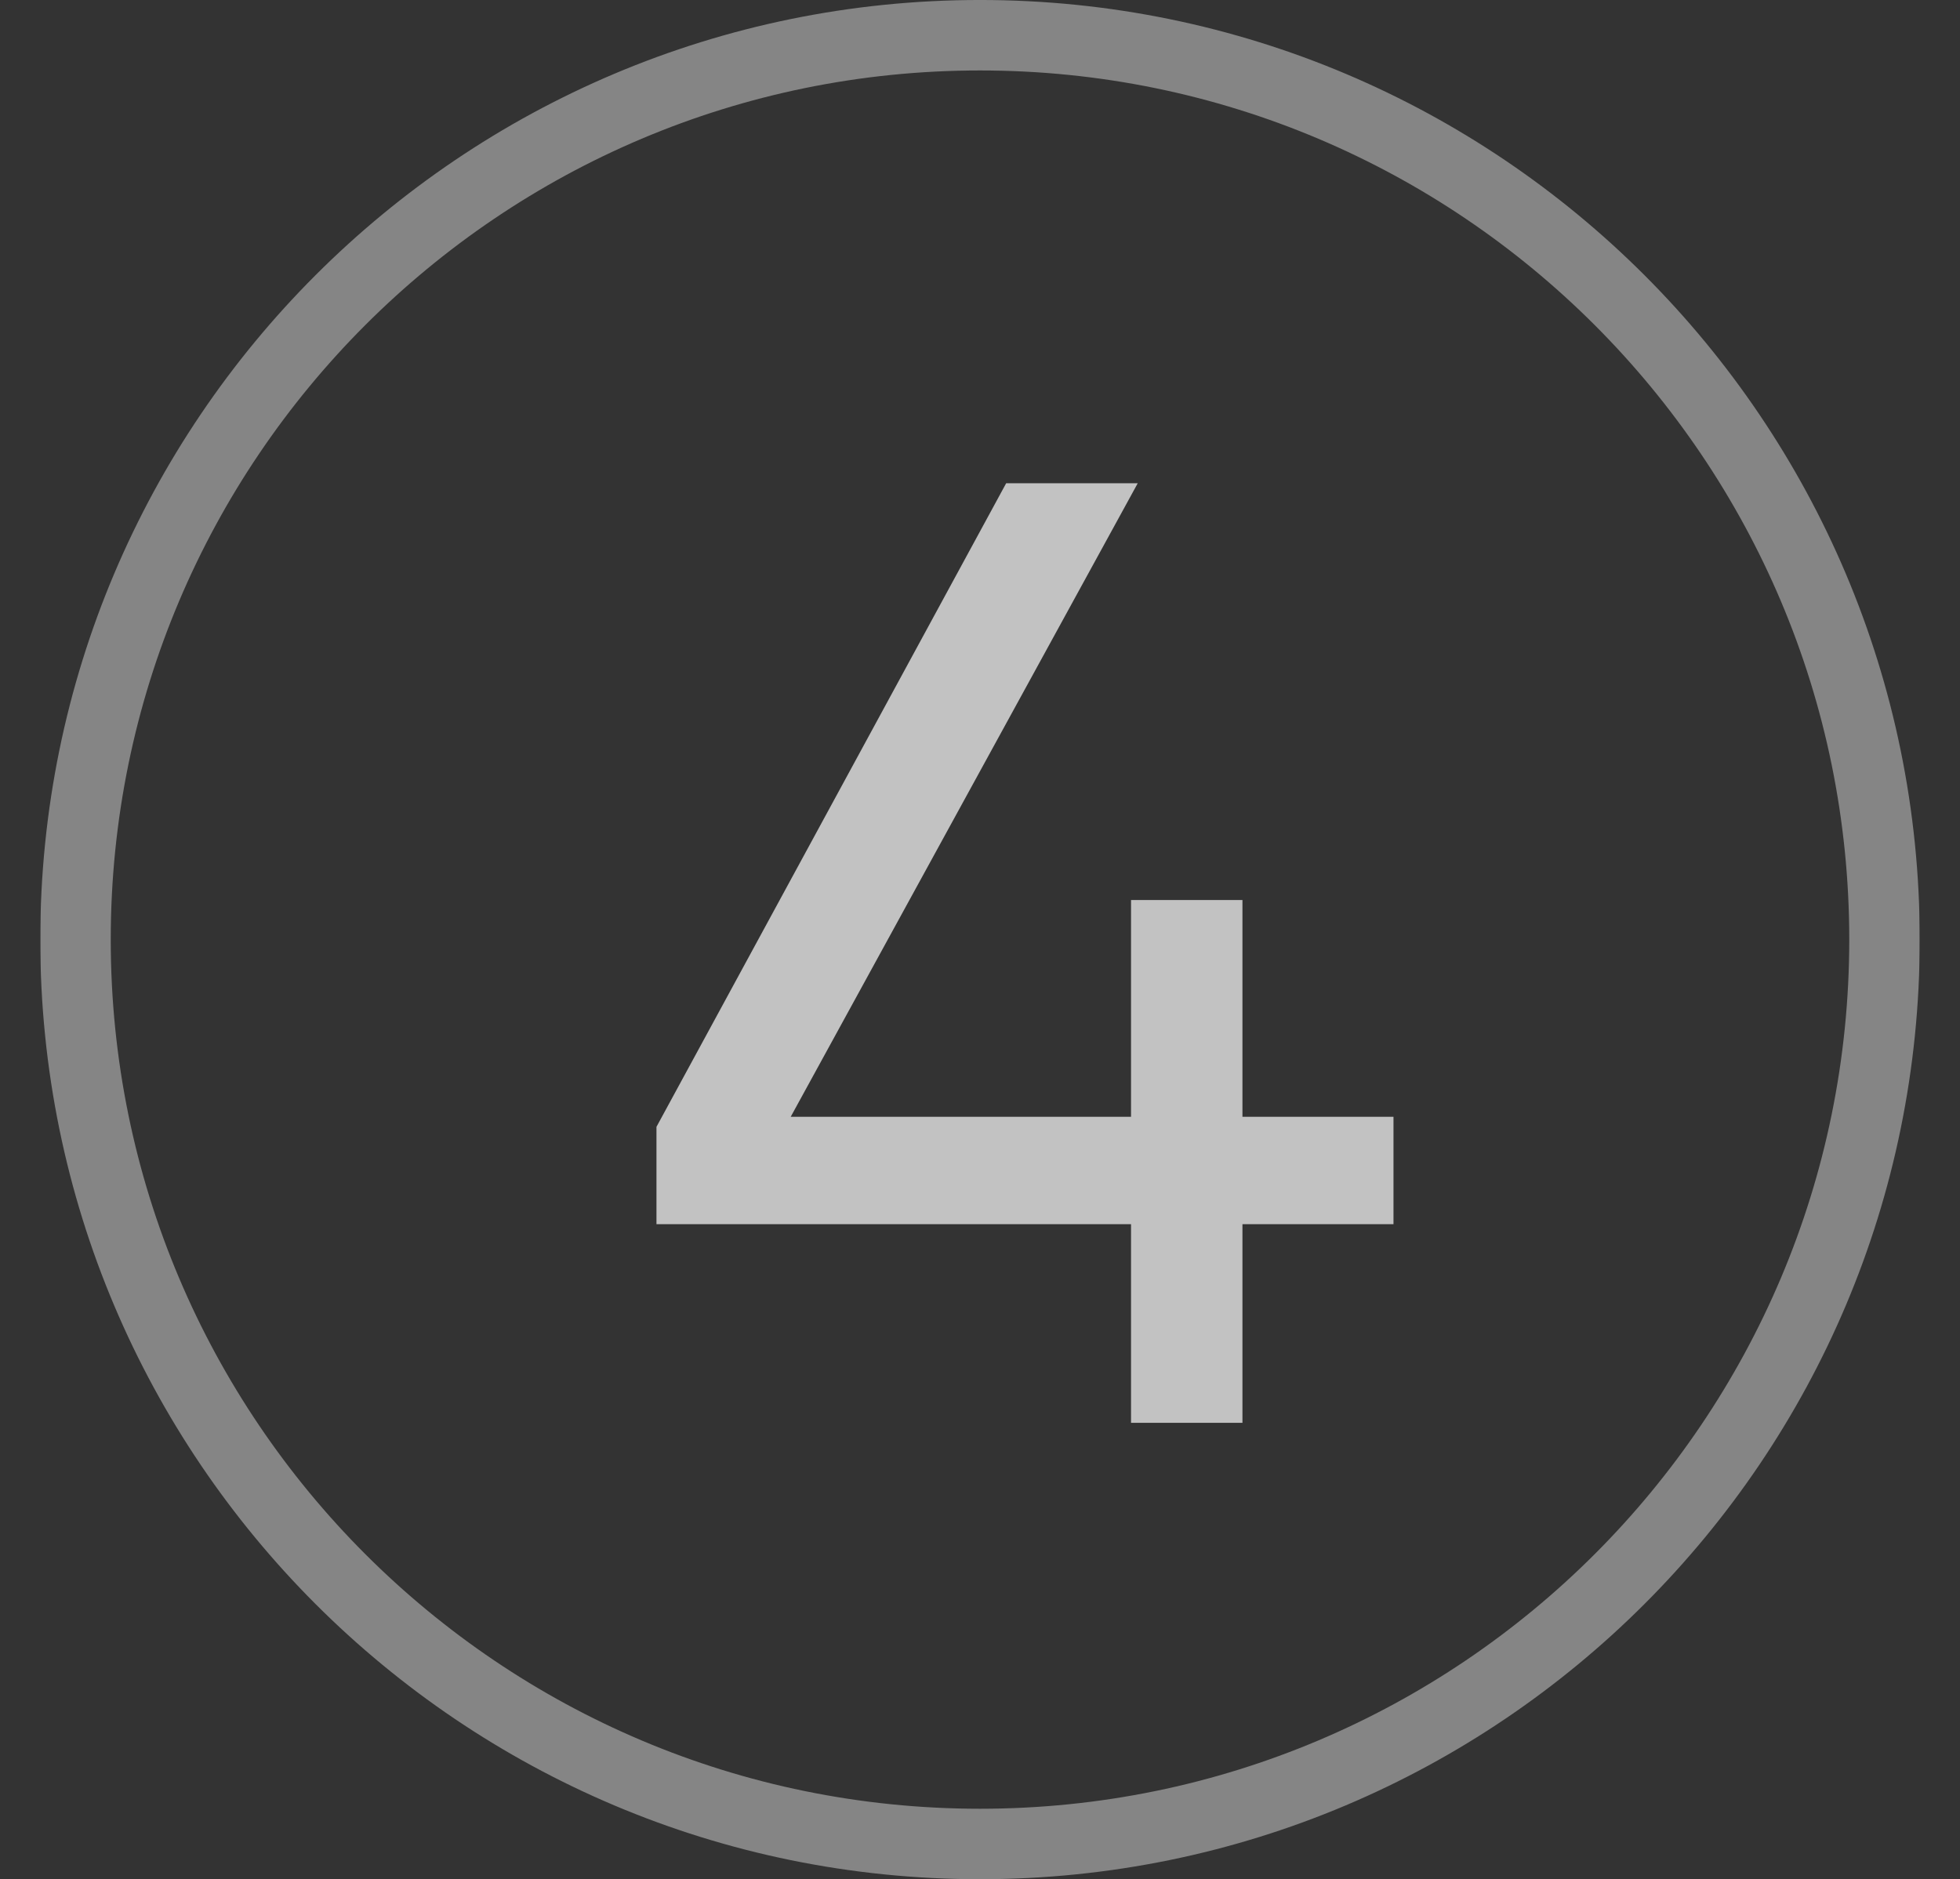
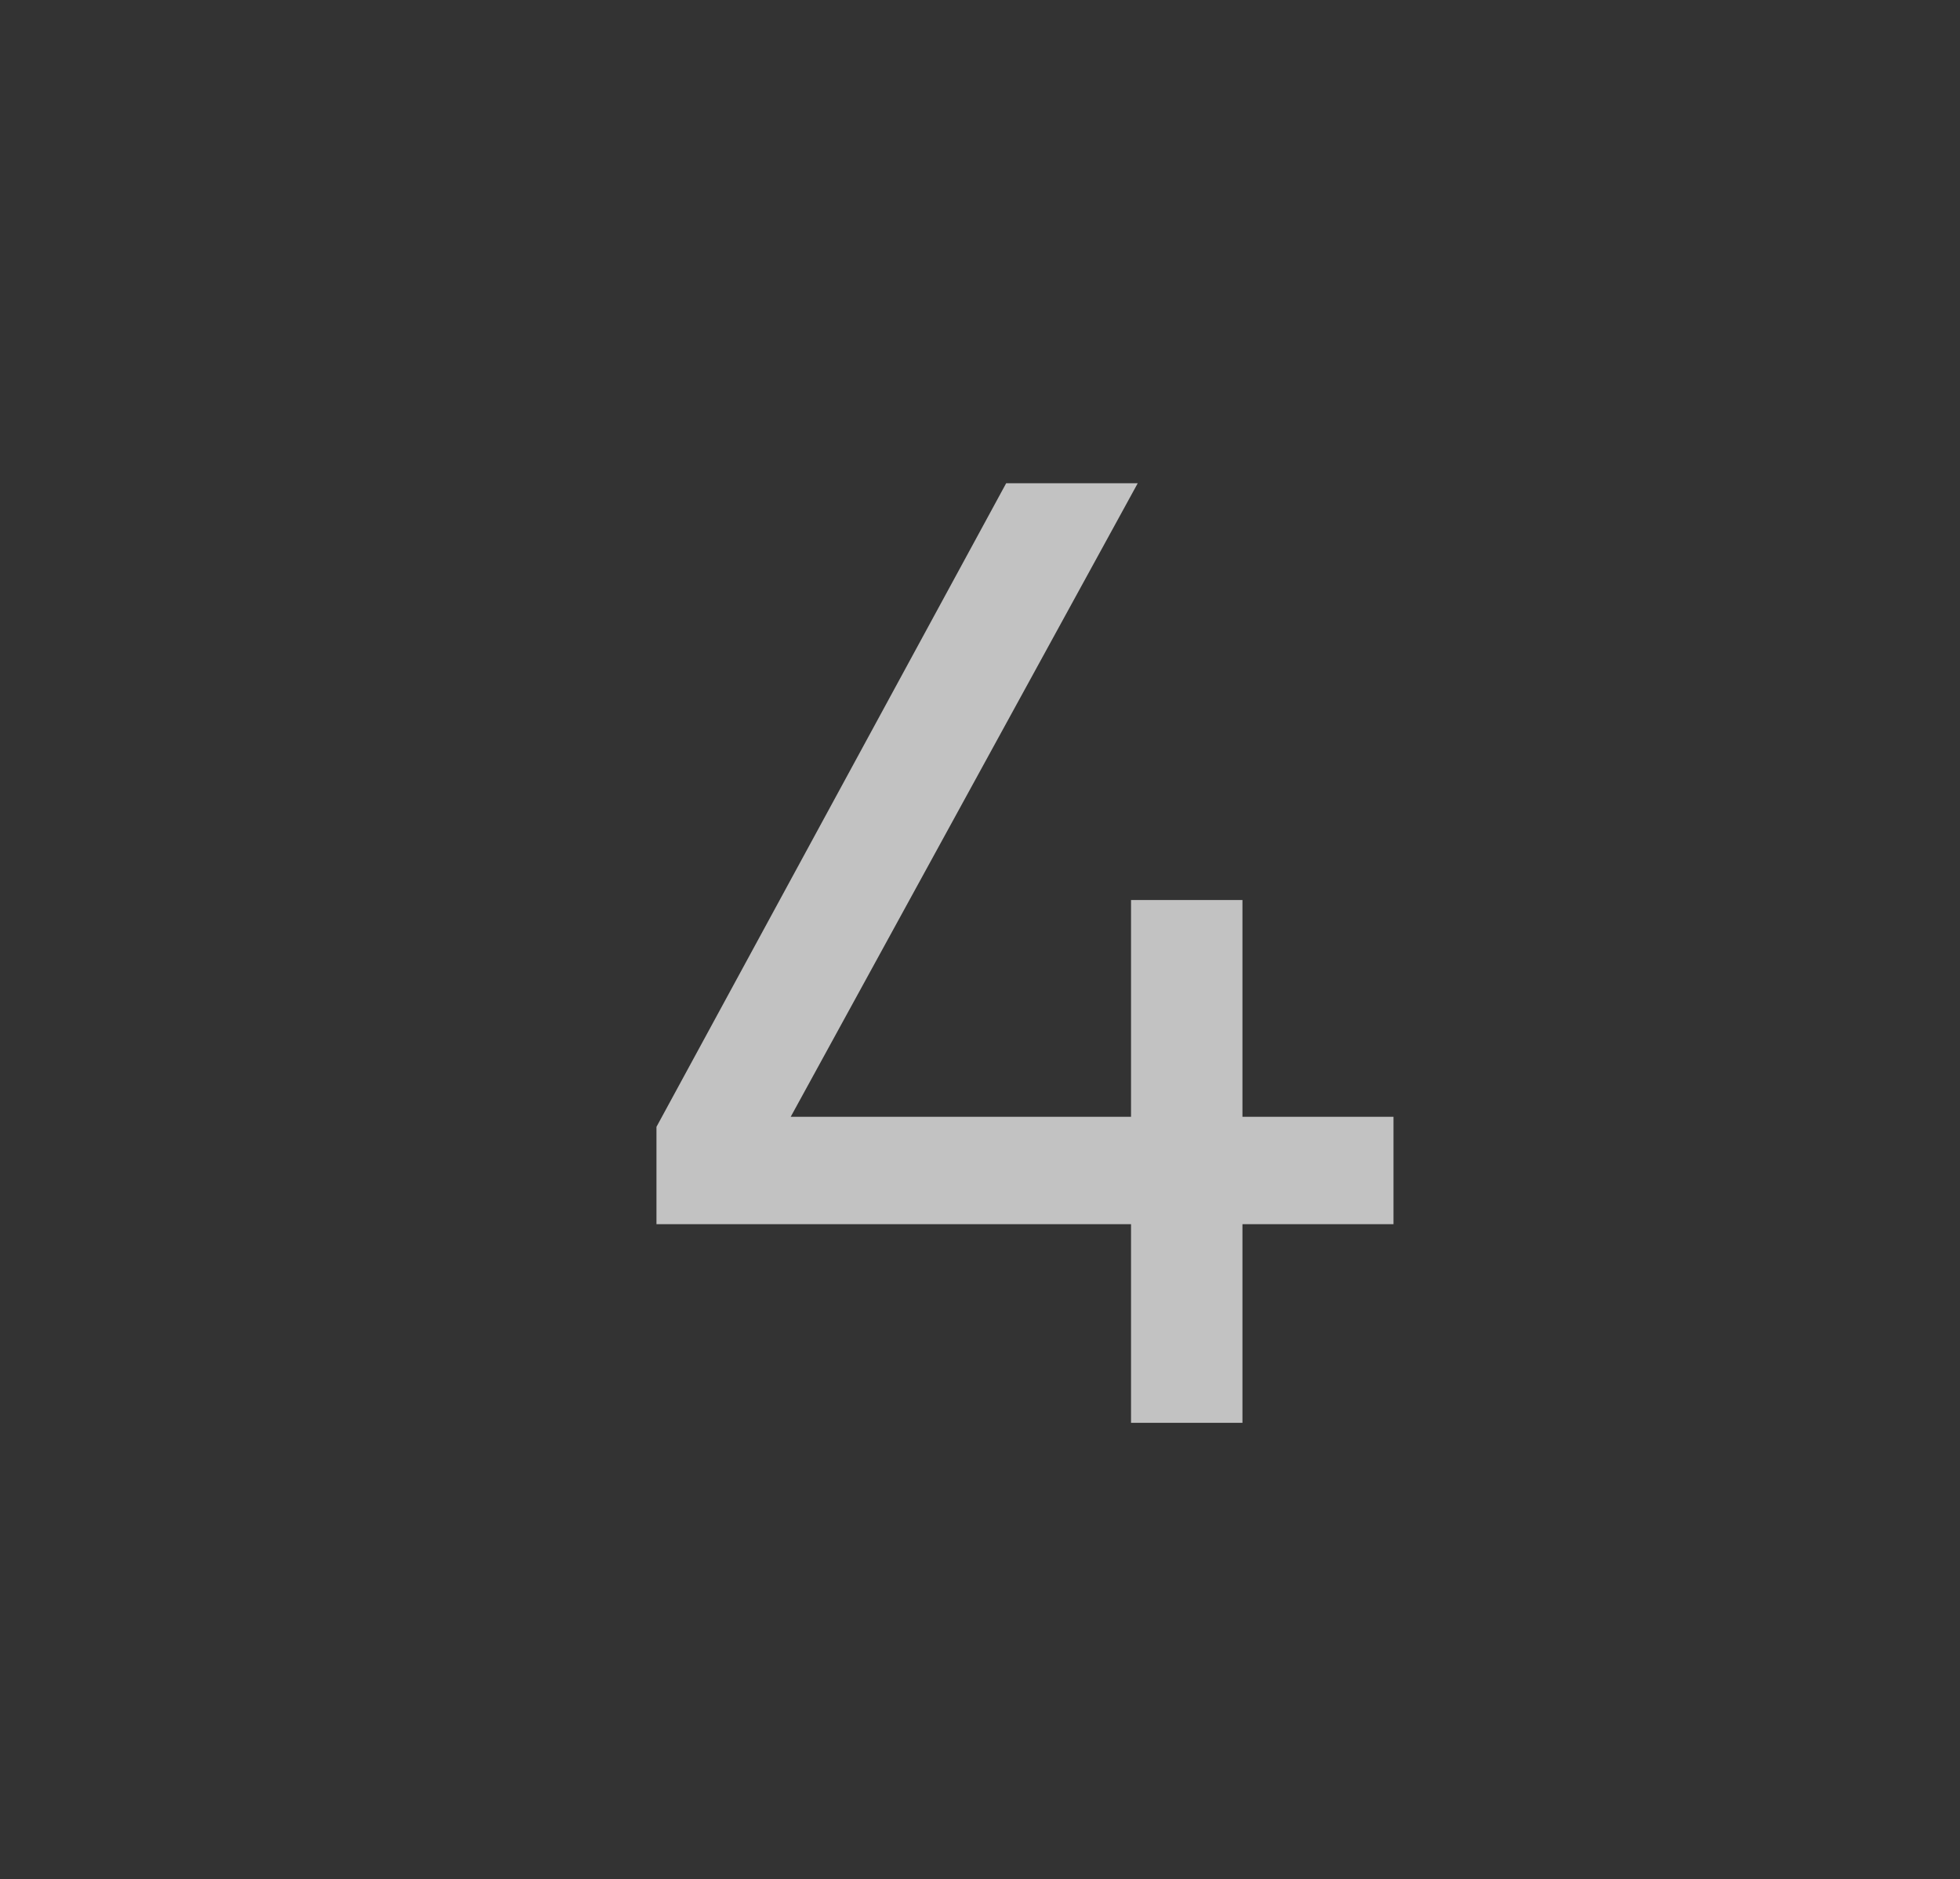
<svg xmlns="http://www.w3.org/2000/svg" width="73" height="70" viewBox="0 0 73 70" fill="none">
  <rect x="0" y="0" width="73" height="70" fill="#333333" stroke="none" />
  <g clip-path="url(#clip0_76_1641)">
    <g opacity="0.4">
-       <path d="M70.188 35C70.188 16.395 55.105 1.312 36.5 1.312C17.895 1.312 2.812 16.395 2.812 35C2.812 53.605 17.895 68.688 36.5 68.688C55.105 68.688 70.188 53.605 70.188 35Z" stroke="white" stroke-width="2.625" />
-     </g>
+       </g>
    <path d="M42.125 53V45.6H24.45V41.975L37.475 18H42.375L29.45 41.6H42.125V33.525H46.275V41.6H51.9V45.6H46.275V53H42.125Z" fill="white" fill-opacity="0.7" />
  </g>
  <defs>
    <clipPath id="clip0_76_1641">
      <rect width="70" height="70" fill="white" transform="translate(1.5)" />
    </clipPath>
  </defs>
</svg>